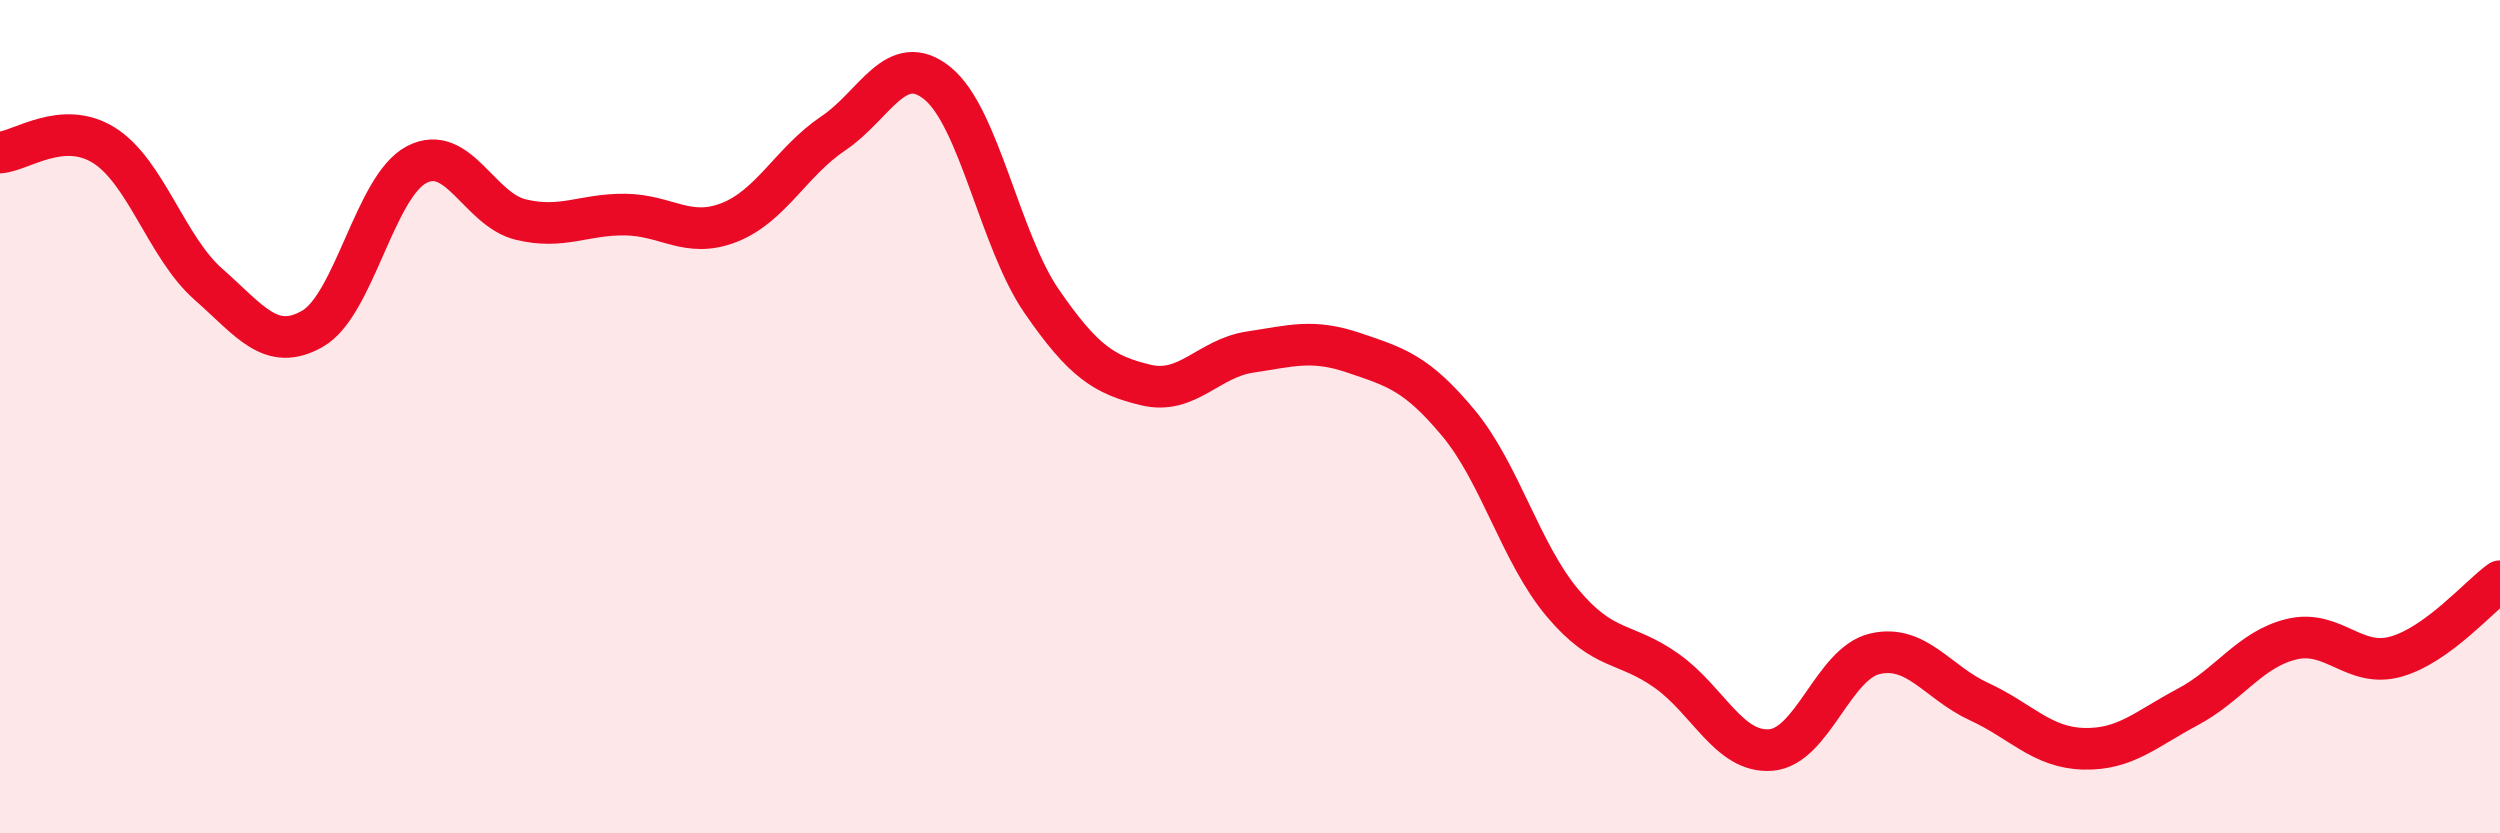
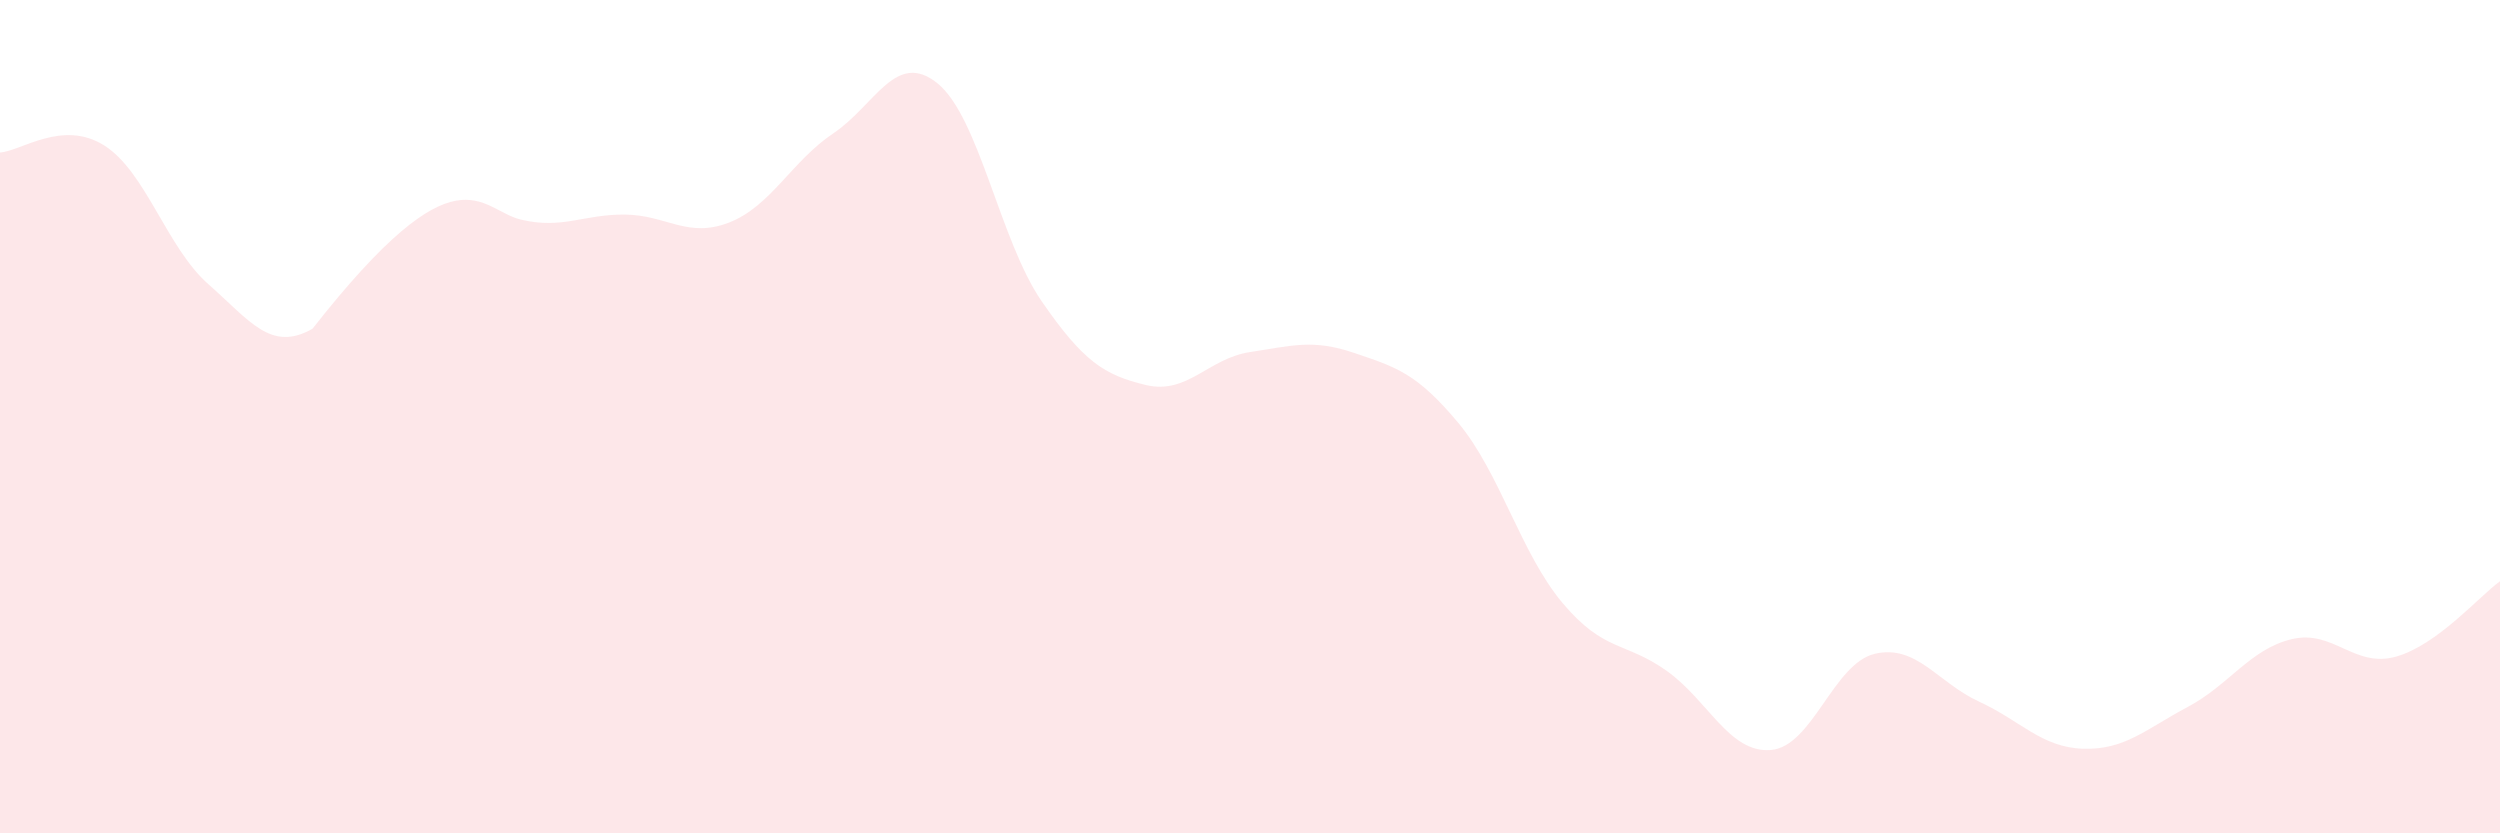
<svg xmlns="http://www.w3.org/2000/svg" width="60" height="20" viewBox="0 0 60 20">
-   <path d="M 0,3.66 C 0.5,3.63 1.5,2.86 2.5,3.49 C 3.5,4.12 4,5.94 5,6.82 C 6,7.7 6.5,8.46 7.5,7.89 C 8.5,7.32 9,4.47 10,3.95 C 11,3.43 11.5,5.03 12.5,5.27 C 13.5,5.51 14,5.14 15,5.15 C 16,5.16 16.5,5.73 17.5,5.34 C 18.5,4.95 19,3.87 20,3.2 C 21,2.53 21.5,1.19 22.5,2 C 23.5,2.81 24,5.78 25,7.23 C 26,8.68 26.5,9 27.5,9.24 C 28.5,9.48 29,8.6 30,8.45 C 31,8.3 31.5,8.13 32.5,8.47 C 33.5,8.81 34,8.95 35,10.15 C 36,11.35 36.5,13.28 37.5,14.47 C 38.5,15.66 39,15.39 40,16.1 C 41,16.81 41.5,18.08 42.5,18 C 43.5,17.92 44,15.92 45,15.69 C 46,15.46 46.5,16.38 47.5,16.84 C 48.5,17.3 49,17.94 50,17.97 C 51,18 51.5,17.5 52.5,16.97 C 53.5,16.44 54,15.58 55,15.34 C 56,15.1 56.5,16.04 57.5,15.76 C 58.5,15.48 59.5,14.31 60,13.95L60 20L0 20Z" fill="#EB0A25" opacity="0.1" stroke-linecap="round" stroke-linejoin="round" />
-   <path d="M 0,3.66 C 0.5,3.63 1.5,2.86 2.5,3.49 C 3.5,4.12 4,5.94 5,6.82 C 6,7.7 6.5,8.46 7.5,7.89 C 8.5,7.32 9,4.47 10,3.95 C 11,3.43 11.5,5.03 12.5,5.27 C 13.5,5.51 14,5.14 15,5.15 C 16,5.16 16.5,5.73 17.5,5.34 C 18.5,4.95 19,3.87 20,3.2 C 21,2.53 21.5,1.19 22.5,2 C 23.5,2.81 24,5.78 25,7.23 C 26,8.68 26.5,9 27.5,9.24 C 28.5,9.48 29,8.6 30,8.45 C 31,8.3 31.5,8.13 32.5,8.47 C 33.5,8.81 34,8.95 35,10.15 C 36,11.35 36.5,13.28 37.5,14.47 C 38.5,15.66 39,15.39 40,16.1 C 41,16.81 41.5,18.08 42.5,18 C 43.5,17.92 44,15.92 45,15.69 C 46,15.46 46.5,16.38 47.5,16.84 C 48.5,17.3 49,17.94 50,17.97 C 51,18 51.5,17.5 52.5,16.97 C 53.5,16.44 54,15.58 55,15.34 C 56,15.1 56.5,16.04 57.5,15.76 C 58.5,15.48 59.5,14.31 60,13.95" stroke="#EB0A25" stroke-width="1" fill="none" stroke-linecap="round" stroke-linejoin="round" />
+   <path d="M 0,3.66 C 0.5,3.63 1.5,2.86 2.5,3.49 C 3.5,4.12 4,5.94 5,6.82 C 6,7.7 6.5,8.46 7.5,7.89 C 11,3.43 11.5,5.03 12.5,5.27 C 13.5,5.51 14,5.14 15,5.15 C 16,5.16 16.5,5.73 17.5,5.34 C 18.5,4.95 19,3.87 20,3.2 C 21,2.53 21.5,1.19 22.5,2 C 23.5,2.81 24,5.78 25,7.23 C 26,8.68 26.5,9 27.5,9.24 C 28.5,9.48 29,8.6 30,8.45 C 31,8.3 31.5,8.13 32.5,8.47 C 33.5,8.81 34,8.95 35,10.15 C 36,11.35 36.5,13.28 37.5,14.47 C 38.5,15.66 39,15.39 40,16.1 C 41,16.81 41.5,18.08 42.5,18 C 43.5,17.92 44,15.92 45,15.69 C 46,15.46 46.5,16.38 47.5,16.84 C 48.5,17.3 49,17.94 50,17.97 C 51,18 51.5,17.5 52.5,16.97 C 53.5,16.44 54,15.58 55,15.34 C 56,15.1 56.5,16.04 57.5,15.76 C 58.5,15.48 59.5,14.31 60,13.95L60 20L0 20Z" fill="#EB0A25" opacity="0.1" stroke-linecap="round" stroke-linejoin="round" />
</svg>